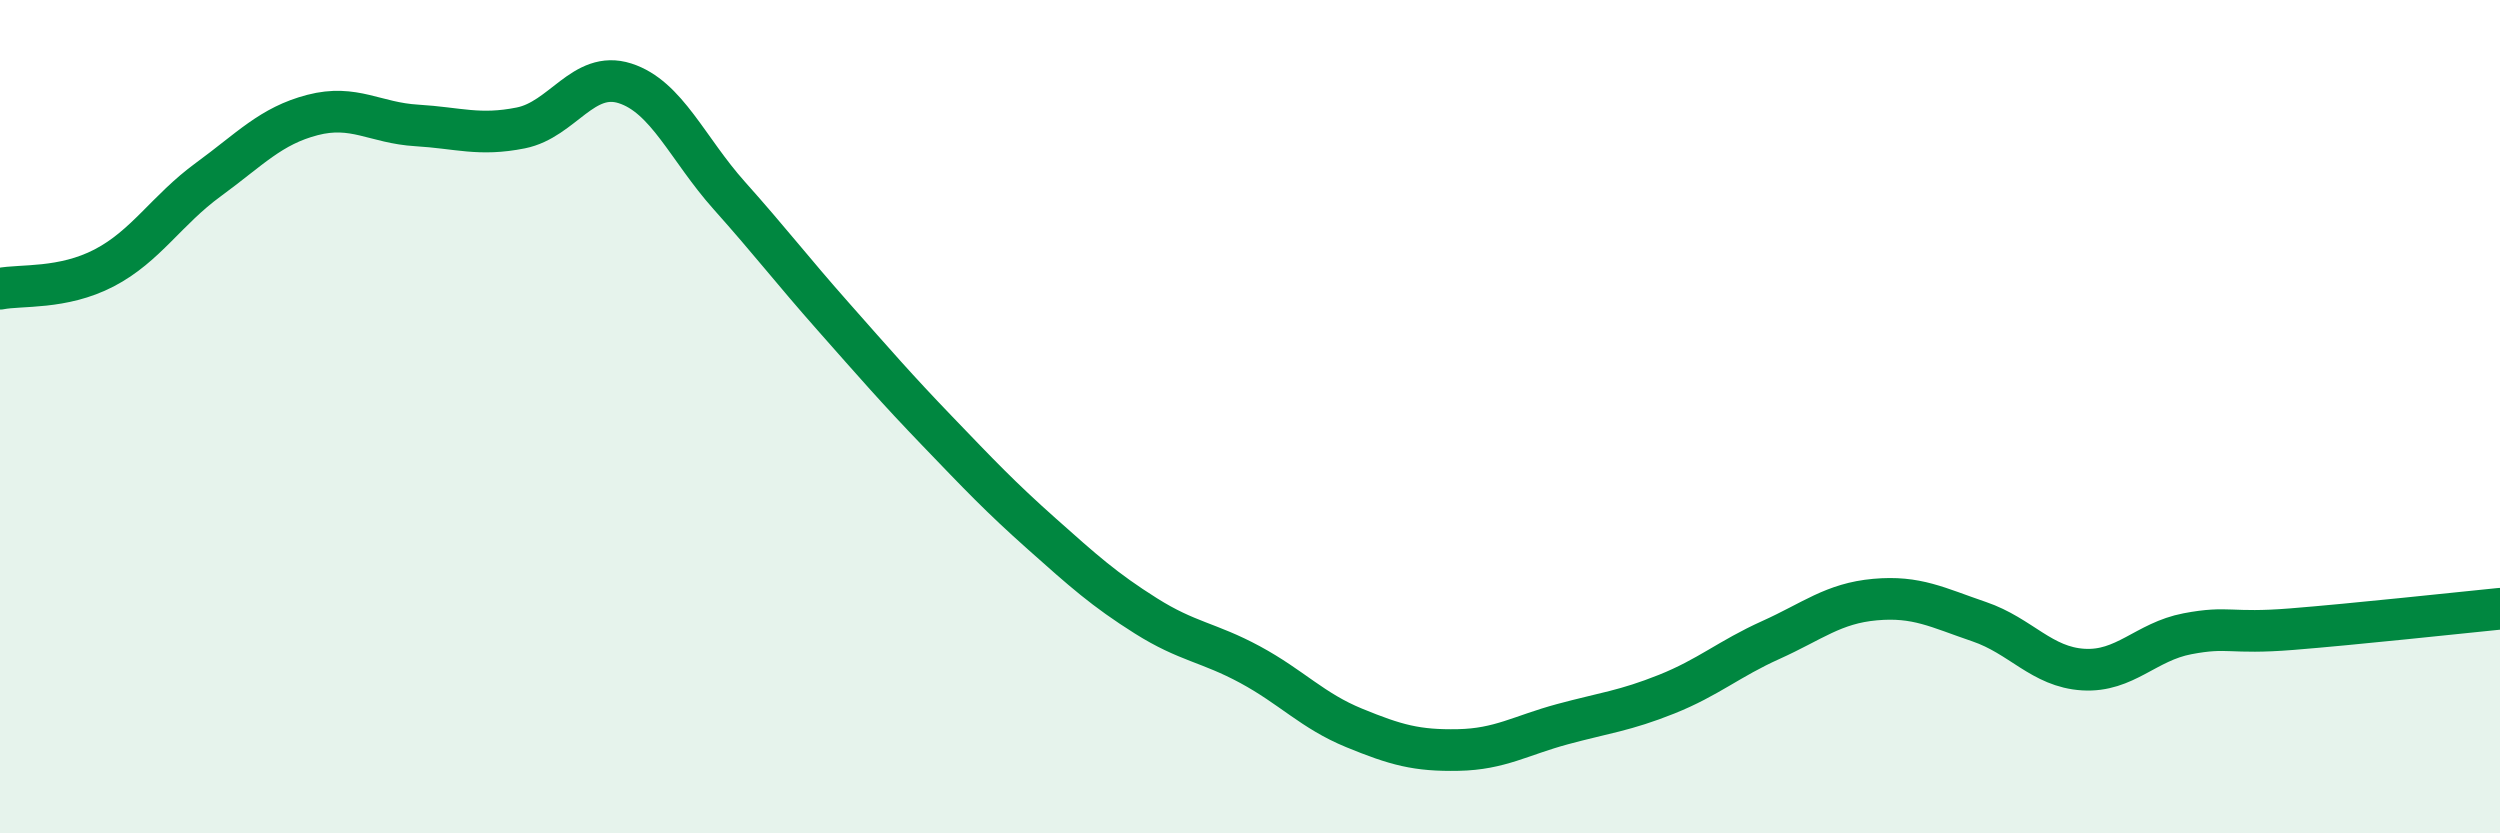
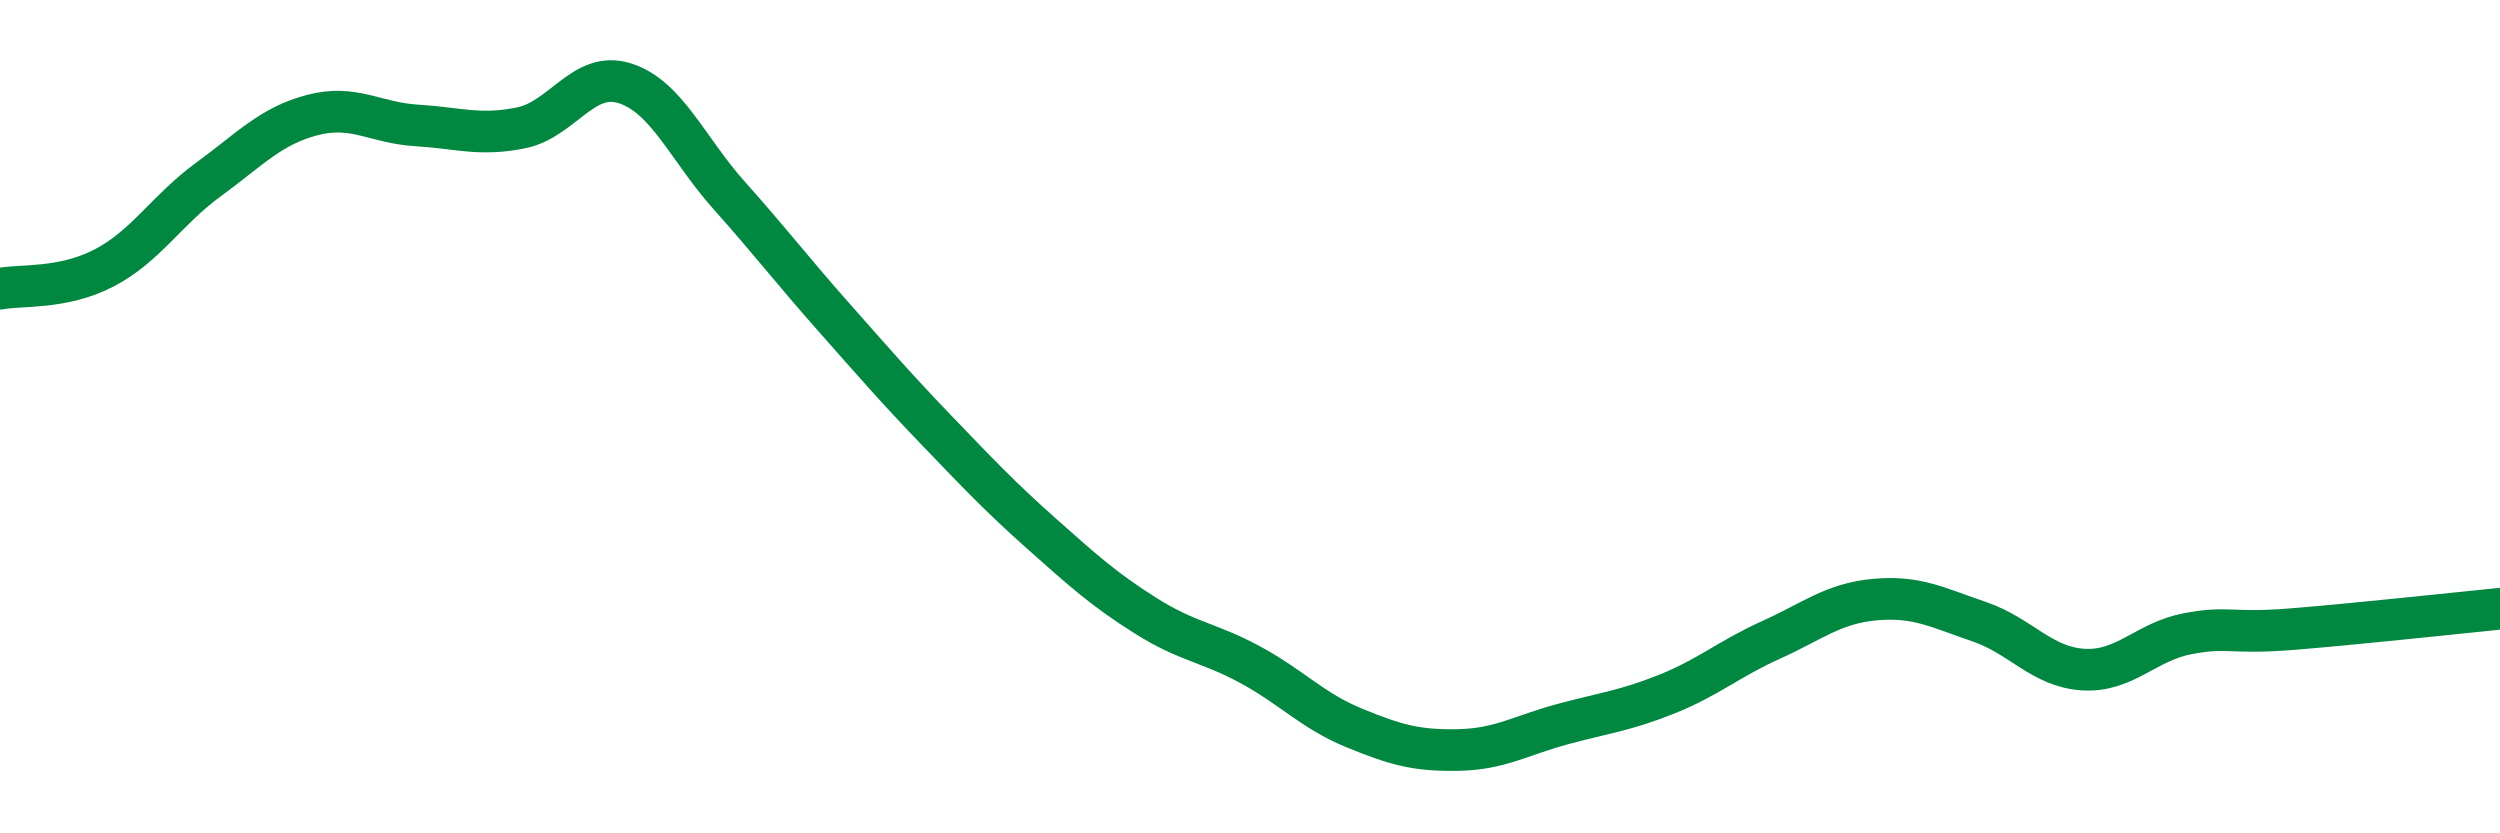
<svg xmlns="http://www.w3.org/2000/svg" width="60" height="20" viewBox="0 0 60 20">
-   <path d="M 0,6.93 C 0.5,6.83 1.5,6.95 2.5,6.43 C 3.5,5.91 4,5.04 5,4.31 C 6,3.58 6.5,3.02 7.5,2.76 C 8.5,2.5 9,2.95 10,3.01 C 11,3.07 11.5,3.27 12.5,3.07 C 13.5,2.87 14,1.68 15,2 C 16,2.32 16.5,3.57 17.5,4.69 C 18.5,5.81 19,6.47 20,7.6 C 21,8.73 21.5,9.31 22.5,10.35 C 23.5,11.39 24,11.92 25,12.81 C 26,13.7 26.5,14.15 27.5,14.78 C 28.5,15.41 29,15.41 30,15.95 C 31,16.49 31.5,17.06 32.5,17.47 C 33.5,17.88 34,18.02 35,18 C 36,17.98 36.5,17.65 37.5,17.38 C 38.5,17.11 39,17.06 40,16.66 C 41,16.26 41.5,15.81 42.5,15.36 C 43.5,14.91 44,14.48 45,14.39 C 46,14.3 46.5,14.58 47.5,14.92 C 48.5,15.26 49,16.01 50,16.07 C 51,16.13 51.5,15.4 52.5,15.21 C 53.5,15.02 53.5,15.22 55,15.1 C 56.5,14.98 59,14.71 60,14.61L60 20L0 20Z" fill="#008740" opacity="0.1" stroke-linecap="round" stroke-linejoin="round" />
  <path d="M 0,6.93 C 0.5,6.83 1.5,6.95 2.5,6.43 C 3.5,5.91 4,5.04 5,4.31 C 6,3.58 6.5,3.02 7.5,2.76 C 8.5,2.5 9,2.95 10,3.01 C 11,3.07 11.5,3.27 12.5,3.07 C 13.5,2.87 14,1.68 15,2 C 16,2.32 16.5,3.57 17.5,4.69 C 18.5,5.81 19,6.47 20,7.6 C 21,8.73 21.5,9.31 22.5,10.35 C 23.5,11.39 24,11.92 25,12.81 C 26,13.7 26.5,14.15 27.5,14.78 C 28.5,15.41 29,15.41 30,15.95 C 31,16.49 31.5,17.06 32.5,17.47 C 33.5,17.88 34,18.02 35,18 C 36,17.98 36.5,17.65 37.5,17.38 C 38.5,17.11 39,17.06 40,16.66 C 41,16.26 41.5,15.81 42.5,15.36 C 43.5,14.91 44,14.48 45,14.39 C 46,14.3 46.5,14.58 47.5,14.92 C 48.5,15.26 49,16.01 50,16.07 C 51,16.13 51.5,15.4 52.5,15.21 C 53.5,15.02 53.5,15.22 55,15.1 C 56.5,14.98 59,14.71 60,14.61" stroke="#008740" stroke-width="1" fill="none" stroke-linecap="round" stroke-linejoin="round" />
</svg>